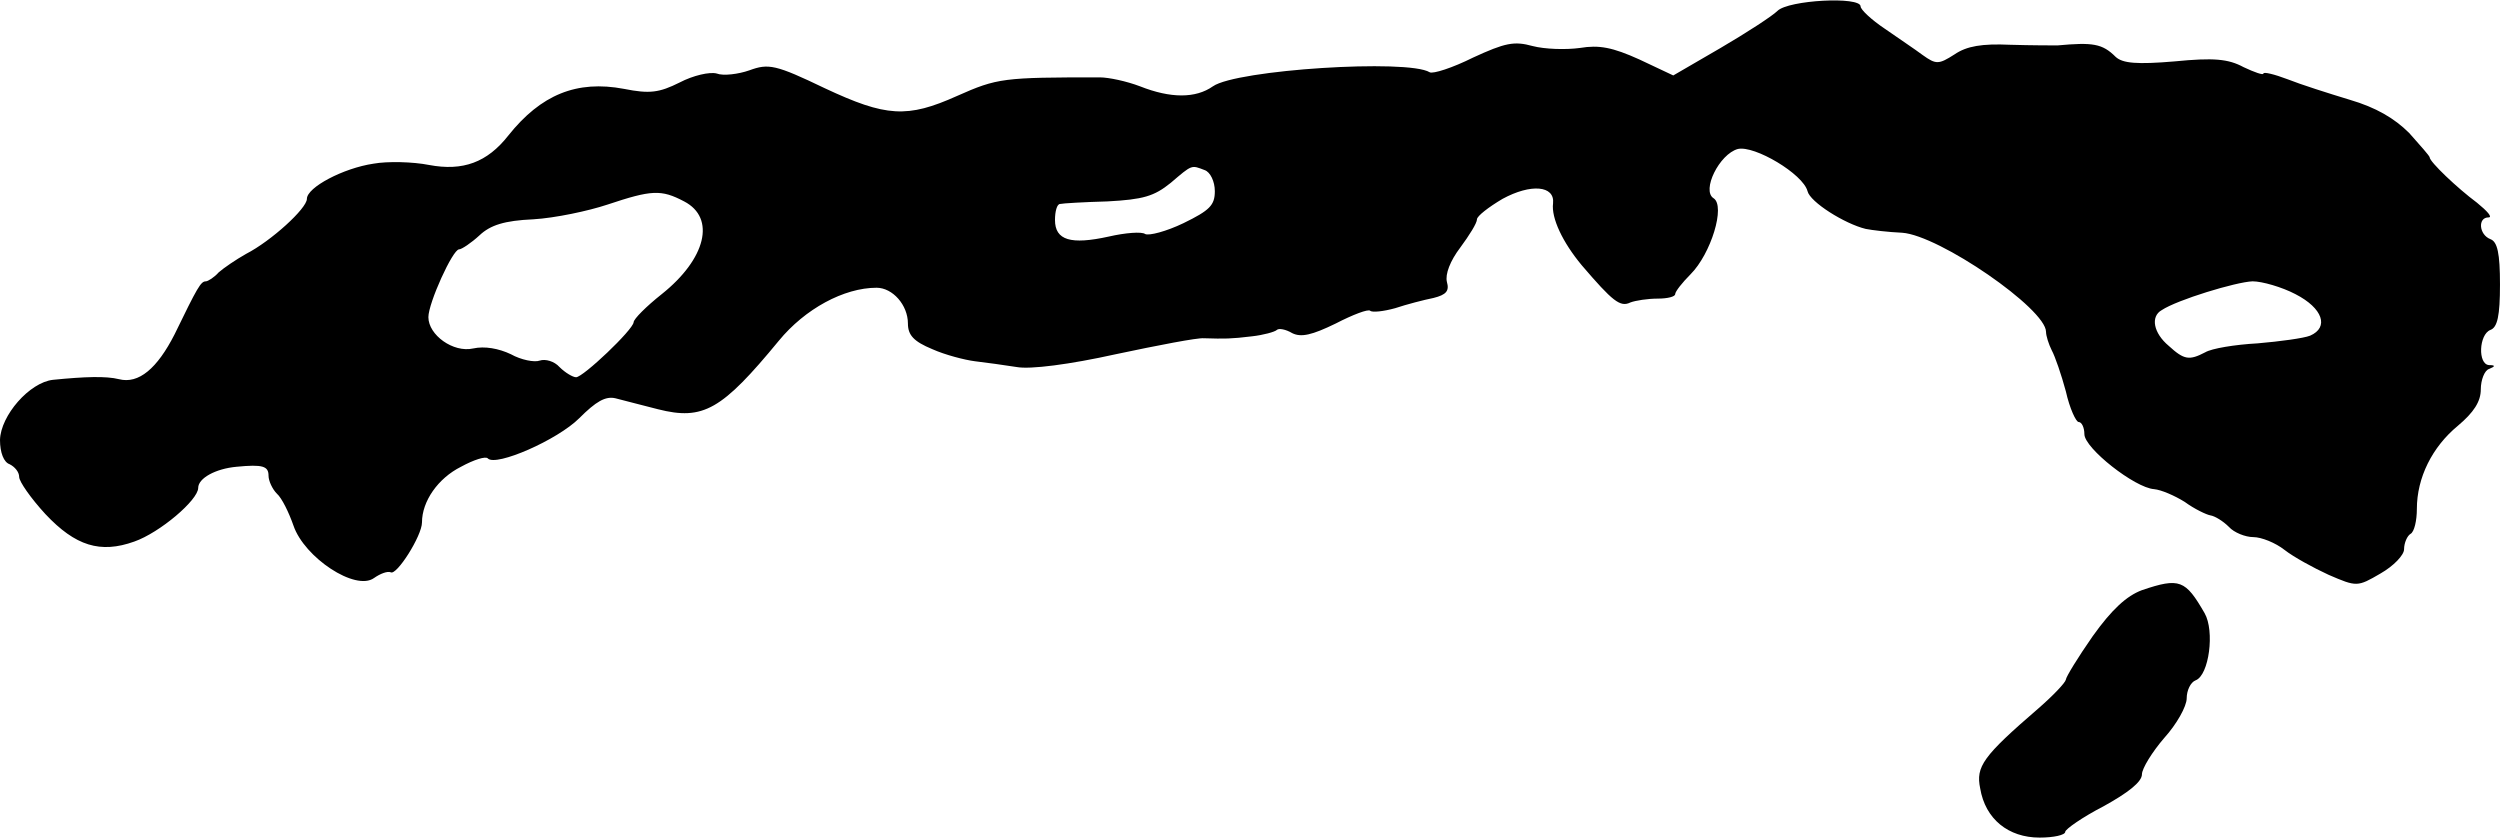
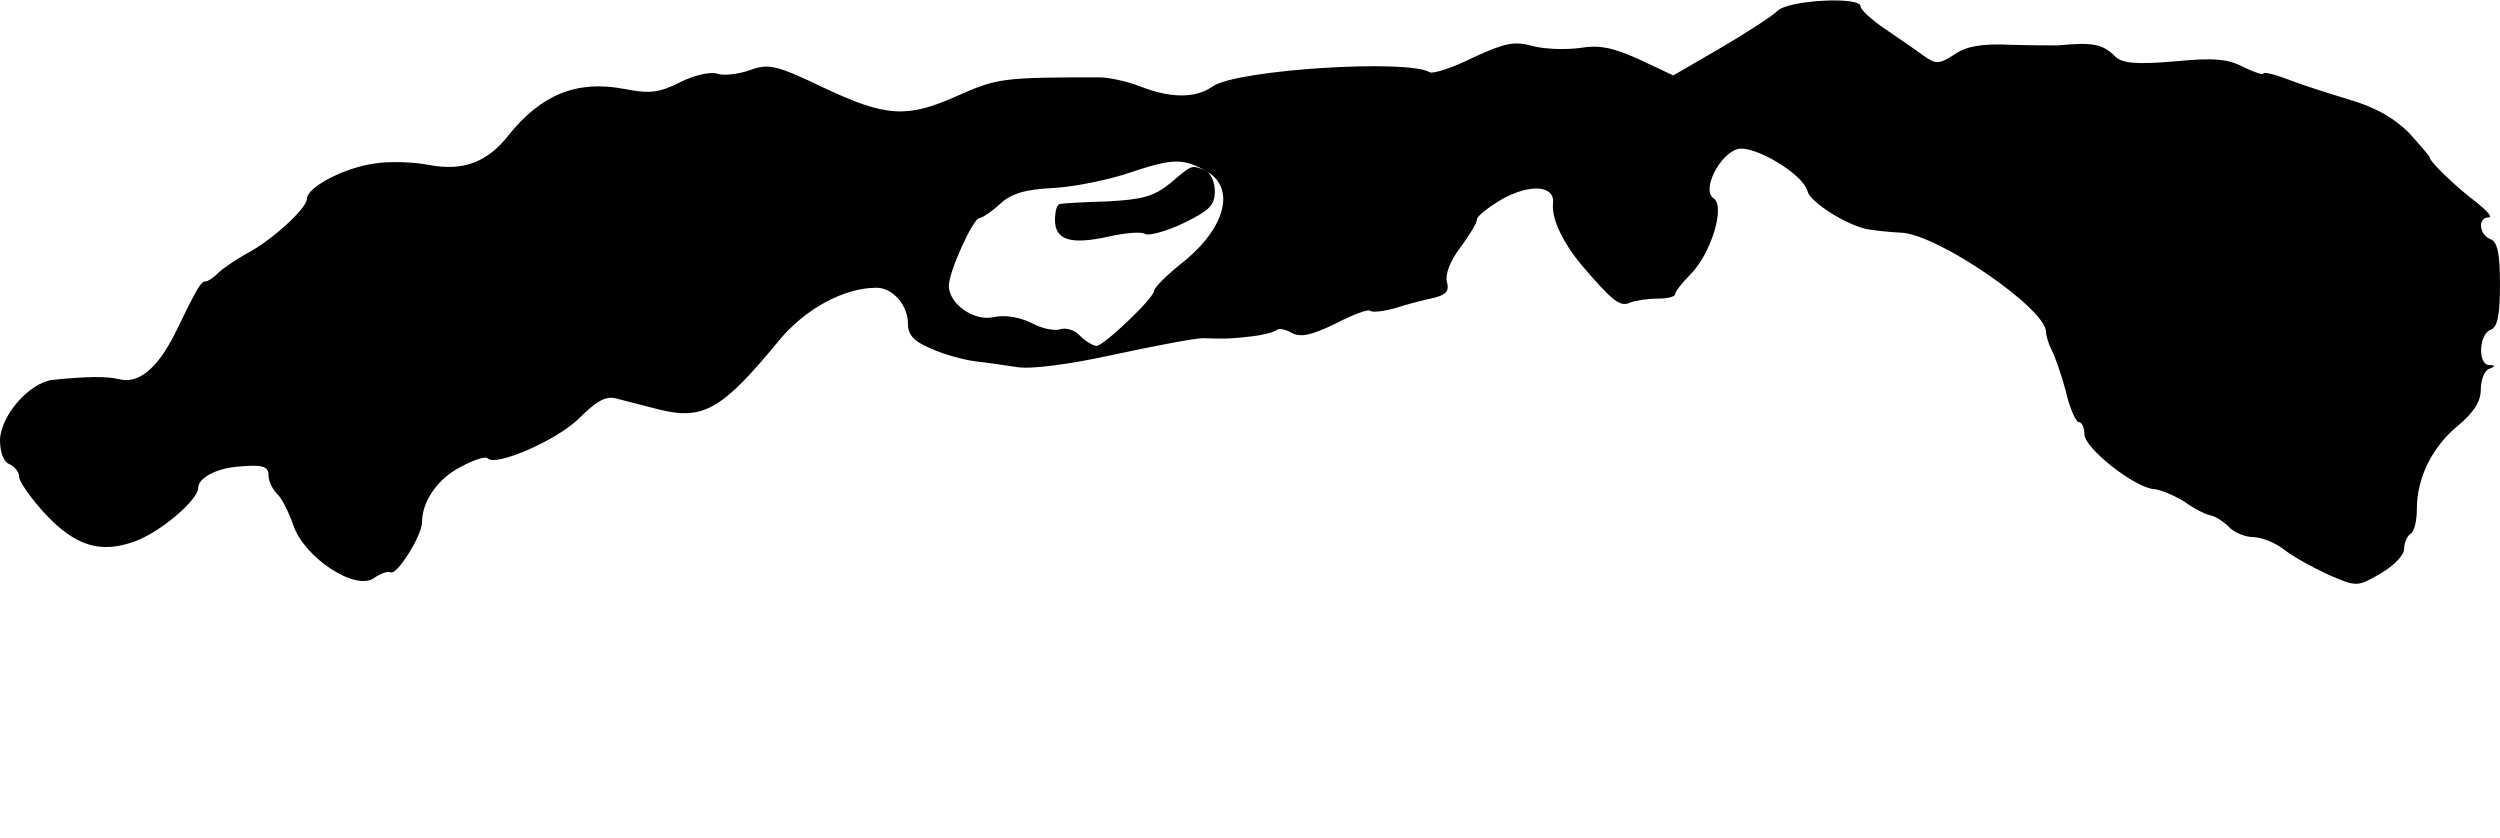
<svg xmlns="http://www.w3.org/2000/svg" version="1.0" width="391pt" height="131pt" viewBox="0 0 391 131" preserveAspectRatio="xMidYMid meet">
  <g transform="translate(0,131) scale(0.1,-0.1)" fill="#000000" stroke="none">
-     <path d="M2780 1293 c-8 -8 -48 -34 -89 -58 l-74 -43 -53 25 c-42 19 -63 23 -93 18 -22 -3 -55 -2 -74 3 -29 8 -43 5 -93 -18 -32 -16 -63 -26 -68 -23 -34 21 -302 4 -339 -22 -27 -19 -66 -19 -114 0 -21 8 -49 14 -63 14 -151 0 -160 -1 -223 -29 -78 -35 -111 -33 -207 12 -77 37 -88 39 -118 28 -17 -6 -41 -9 -51 -5 -11 3 -37 -3 -58 -14 -32 -16 -47 -18 -87 -10 -74 14 -130 -9 -181 -73 -33 -42 -71 -56 -124 -46 -25 5 -65 6 -87 2 -47 -7 -104 -37 -104 -55 0 -15 -56 -66 -95 -86 -16 -9 -35 -22 -43 -29 -7 -8 -17 -14 -20 -14 -8 0 -13 -9 -49 -83 -27 -53 -56 -78 -87 -70 -20 5 -53 4 -103 -1 -37 -4 -82 -56 -83 -94 0 -20 6 -35 15 -38 8 -4 15 -12 15 -20 0 -7 18 -33 41 -58 47 -50 86 -62 139 -43 40 14 100 65 100 84 0 15 27 30 60 33 41 4 50 1 50 -14 0 -8 6 -21 13 -28 8 -7 19 -30 26 -50 17 -50 97 -103 126 -82 10 7 21 11 26 9 9 -6 49 57 49 78 0 33 25 69 61 87 20 11 39 17 42 13 13 -13 109 29 143 63 26 26 41 35 57 31 12 -3 42 -11 66 -17 71 -18 100 -1 189 107 41 50 102 83 153 83 25 0 49 -27 49 -56 0 -18 9 -28 38 -40 20 -9 51 -17 67 -19 17 -2 46 -6 65 -9 21 -4 83 4 155 20 66 14 128 26 138 25 33 -1 42 -1 75 3 18 2 36 7 39 10 3 3 14 1 24 -5 14 -7 31 -3 68 15 27 14 51 23 54 20 3 -3 21 -1 39 4 18 6 45 13 60 16 20 5 25 11 21 25 -3 12 5 33 21 54 14 19 26 38 26 44 0 5 18 19 40 32 44 24 82 21 79 -7 -3 -23 15 -61 45 -97 48 -56 60 -66 76 -58 8 3 27 6 43 6 15 0 27 3 27 7 0 4 11 18 24 31 32 32 55 107 36 119 -19 12 9 69 38 77 26 6 102 -39 109 -66 4 -17 58 -51 91 -59 10 -2 35 -5 57 -6 58 -4 225 -119 225 -155 0 -6 4 -19 9 -29 5 -9 15 -38 22 -64 6 -27 16 -48 20 -48 5 0 9 -9 9 -19 0 -22 79 -84 109 -86 11 -1 32 -10 48 -20 15 -11 34 -20 40 -21 7 -1 20 -9 29 -18 8 -9 26 -16 38 -16 13 0 35 -9 49 -20 14 -11 45 -28 69 -39 44 -19 45 -19 81 2 21 12 37 29 37 38 0 10 5 21 10 24 6 3 10 21 10 39 0 49 24 97 64 130 25 21 36 38 36 57 0 15 6 30 13 32 10 4 10 6 0 6 -18 1 -16 48 2 55 11 4 15 22 15 71 0 49 -4 67 -15 71 -18 7 -20 34 -3 34 7 0 -2 10 -18 23 -31 23 -74 64 -74 71 0 2 -15 19 -32 38 -23 23 -52 40 -93 52 -33 10 -77 24 -97 32 -21 8 -38 12 -38 9 0 -3 -14 2 -31 10 -24 13 -47 15 -108 9 -59 -5 -81 -3 -92 7 -21 21 -36 23 -91 18 -7 0 -40 0 -74 1 -44 2 -68 -2 -87 -15 -25 -16 -29 -16 -50 -1 -12 9 -39 27 -59 41 -21 14 -38 30 -38 35 0 16 -113 10 -130 -7z m-896 -249 c9 -3 16 -18 16 -33 0 -22 -8 -30 -49 -50 -27 -13 -54 -20 -60 -17 -5 4 -31 2 -57 -4 -59 -13 -84 -6 -84 26 0 13 3 25 8 25 4 1 37 3 74 4 56 3 73 8 99 29 34 29 32 28 53 20z m-814 -49 c50 -26 34 -90 -35 -145 -24 -19 -44 -39 -44 -44 -1 -12 -79 -86 -90 -86 -5 0 -17 7 -26 16 -8 9 -22 13 -31 10 -8 -3 -29 1 -45 10 -19 9 -41 13 -59 9 -31 -7 -70 21 -70 49 0 22 38 106 48 106 4 0 19 10 32 22 17 16 39 23 84 25 34 2 86 13 116 23 69 23 84 24 120 5z m2520 -145 c43 -22 53 -52 23 -65 -10 -4 -47 -9 -82 -12 -36 -2 -72 -8 -82 -14 -25 -13 -33 -12 -57 10 -24 20 -29 46 -11 56 24 16 116 44 142 45 15 0 46 -9 67 -20z" />
-     <path d="M3350 387 c-24 -9 -47 -30 -77 -72 -23 -33 -42 -64 -42 -68 -1 -5 -20 -25 -43 -45 -87 -75 -98 -91 -91 -125 8 -48 44 -77 93 -77 22 0 40 4 40 9 0 4 27 23 60 40 38 21 60 38 60 50 0 9 16 35 35 57 19 21 35 49 35 62 0 12 6 25 14 28 21 8 30 77 14 105 -30 52 -39 56 -98 36z" />
+     <path d="M2780 1293 c-8 -8 -48 -34 -89 -58 l-74 -43 -53 25 c-42 19 -63 23 -93 18 -22 -3 -55 -2 -74 3 -29 8 -43 5 -93 -18 -32 -16 -63 -26 -68 -23 -34 21 -302 4 -339 -22 -27 -19 -66 -19 -114 0 -21 8 -49 14 -63 14 -151 0 -160 -1 -223 -29 -78 -35 -111 -33 -207 12 -77 37 -88 39 -118 28 -17 -6 -41 -9 -51 -5 -11 3 -37 -3 -58 -14 -32 -16 -47 -18 -87 -10 -74 14 -130 -9 -181 -73 -33 -42 -71 -56 -124 -46 -25 5 -65 6 -87 2 -47 -7 -104 -37 -104 -55 0 -15 -56 -66 -95 -86 -16 -9 -35 -22 -43 -29 -7 -8 -17 -14 -20 -14 -8 0 -13 -9 -49 -83 -27 -53 -56 -78 -87 -70 -20 5 -53 4 -103 -1 -37 -4 -82 -56 -83 -94 0 -20 6 -35 15 -38 8 -4 15 -12 15 -20 0 -7 18 -33 41 -58 47 -50 86 -62 139 -43 40 14 100 65 100 84 0 15 27 30 60 33 41 4 50 1 50 -14 0 -8 6 -21 13 -28 8 -7 19 -30 26 -50 17 -50 97 -103 126 -82 10 7 21 11 26 9 9 -6 49 57 49 78 0 33 25 69 61 87 20 11 39 17 42 13 13 -13 109 29 143 63 26 26 41 35 57 31 12 -3 42 -11 66 -17 71 -18 100 -1 189 107 41 50 102 83 153 83 25 0 49 -27 49 -56 0 -18 9 -28 38 -40 20 -9 51 -17 67 -19 17 -2 46 -6 65 -9 21 -4 83 4 155 20 66 14 128 26 138 25 33 -1 42 -1 75 3 18 2 36 7 39 10 3 3 14 1 24 -5 14 -7 31 -3 68 15 27 14 51 23 54 20 3 -3 21 -1 39 4 18 6 45 13 60 16 20 5 25 11 21 25 -3 12 5 33 21 54 14 19 26 38 26 44 0 5 18 19 40 32 44 24 82 21 79 -7 -3 -23 15 -61 45 -97 48 -56 60 -66 76 -58 8 3 27 6 43 6 15 0 27 3 27 7 0 4 11 18 24 31 32 32 55 107 36 119 -19 12 9 69 38 77 26 6 102 -39 109 -66 4 -17 58 -51 91 -59 10 -2 35 -5 57 -6 58 -4 225 -119 225 -155 0 -6 4 -19 9 -29 5 -9 15 -38 22 -64 6 -27 16 -48 20 -48 5 0 9 -9 9 -19 0 -22 79 -84 109 -86 11 -1 32 -10 48 -20 15 -11 34 -20 40 -21 7 -1 20 -9 29 -18 8 -9 26 -16 38 -16 13 0 35 -9 49 -20 14 -11 45 -28 69 -39 44 -19 45 -19 81 2 21 12 37 29 37 38 0 10 5 21 10 24 6 3 10 21 10 39 0 49 24 97 64 130 25 21 36 38 36 57 0 15 6 30 13 32 10 4 10 6 0 6 -18 1 -16 48 2 55 11 4 15 22 15 71 0 49 -4 67 -15 71 -18 7 -20 34 -3 34 7 0 -2 10 -18 23 -31 23 -74 64 -74 71 0 2 -15 19 -32 38 -23 23 -52 40 -93 52 -33 10 -77 24 -97 32 -21 8 -38 12 -38 9 0 -3 -14 2 -31 10 -24 13 -47 15 -108 9 -59 -5 -81 -3 -92 7 -21 21 -36 23 -91 18 -7 0 -40 0 -74 1 -44 2 -68 -2 -87 -15 -25 -16 -29 -16 -50 -1 -12 9 -39 27 -59 41 -21 14 -38 30 -38 35 0 16 -113 10 -130 -7z m-896 -249 c9 -3 16 -18 16 -33 0 -22 -8 -30 -49 -50 -27 -13 -54 -20 -60 -17 -5 4 -31 2 -57 -4 -59 -13 -84 -6 -84 26 0 13 3 25 8 25 4 1 37 3 74 4 56 3 73 8 99 29 34 29 32 28 53 20z c50 -26 34 -90 -35 -145 -24 -19 -44 -39 -44 -44 -1 -12 -79 -86 -90 -86 -5 0 -17 7 -26 16 -8 9 -22 13 -31 10 -8 -3 -29 1 -45 10 -19 9 -41 13 -59 9 -31 -7 -70 21 -70 49 0 22 38 106 48 106 4 0 19 10 32 22 17 16 39 23 84 25 34 2 86 13 116 23 69 23 84 24 120 5z m2520 -145 c43 -22 53 -52 23 -65 -10 -4 -47 -9 -82 -12 -36 -2 -72 -8 -82 -14 -25 -13 -33 -12 -57 10 -24 20 -29 46 -11 56 24 16 116 44 142 45 15 0 46 -9 67 -20z" />
  </g>
</svg>